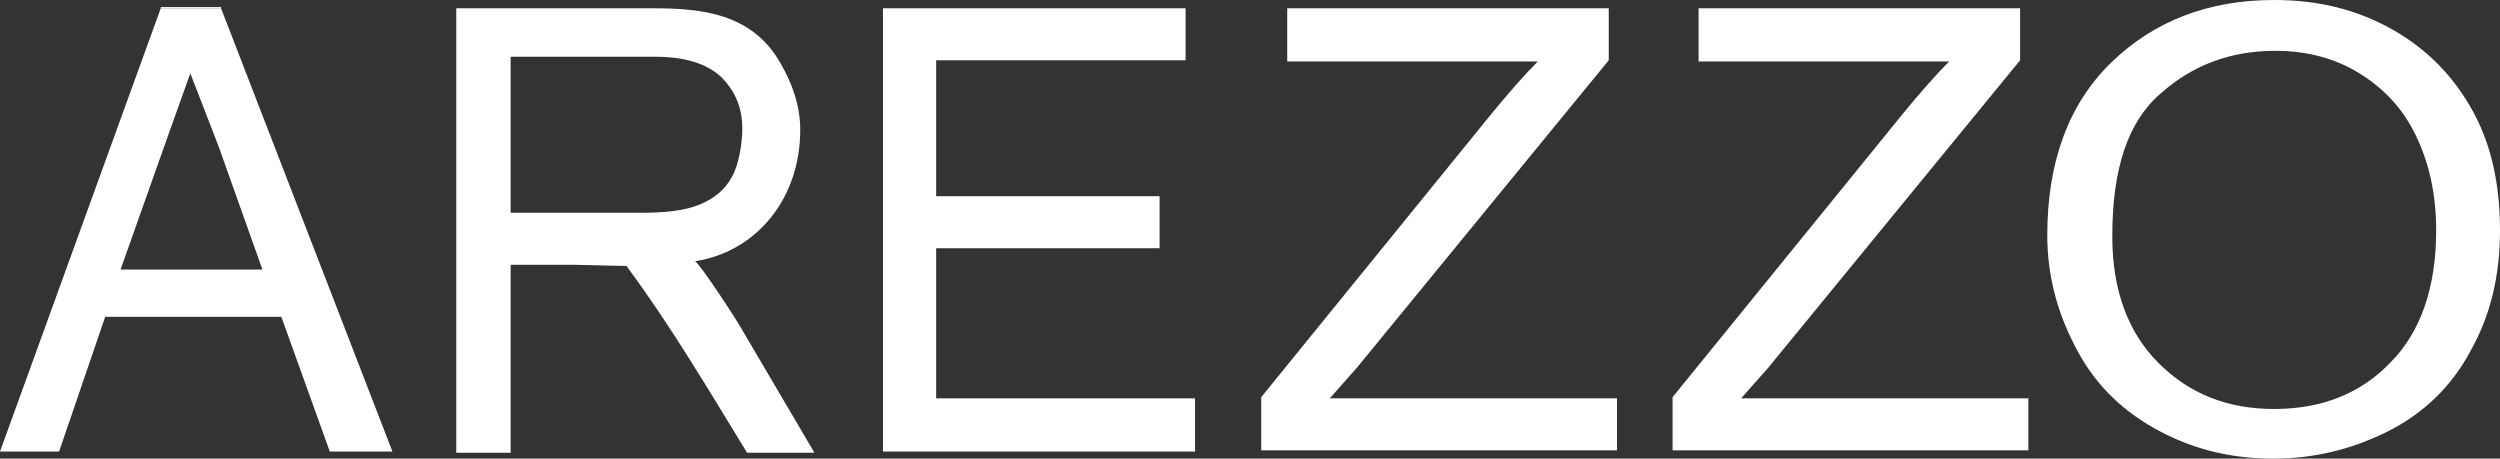
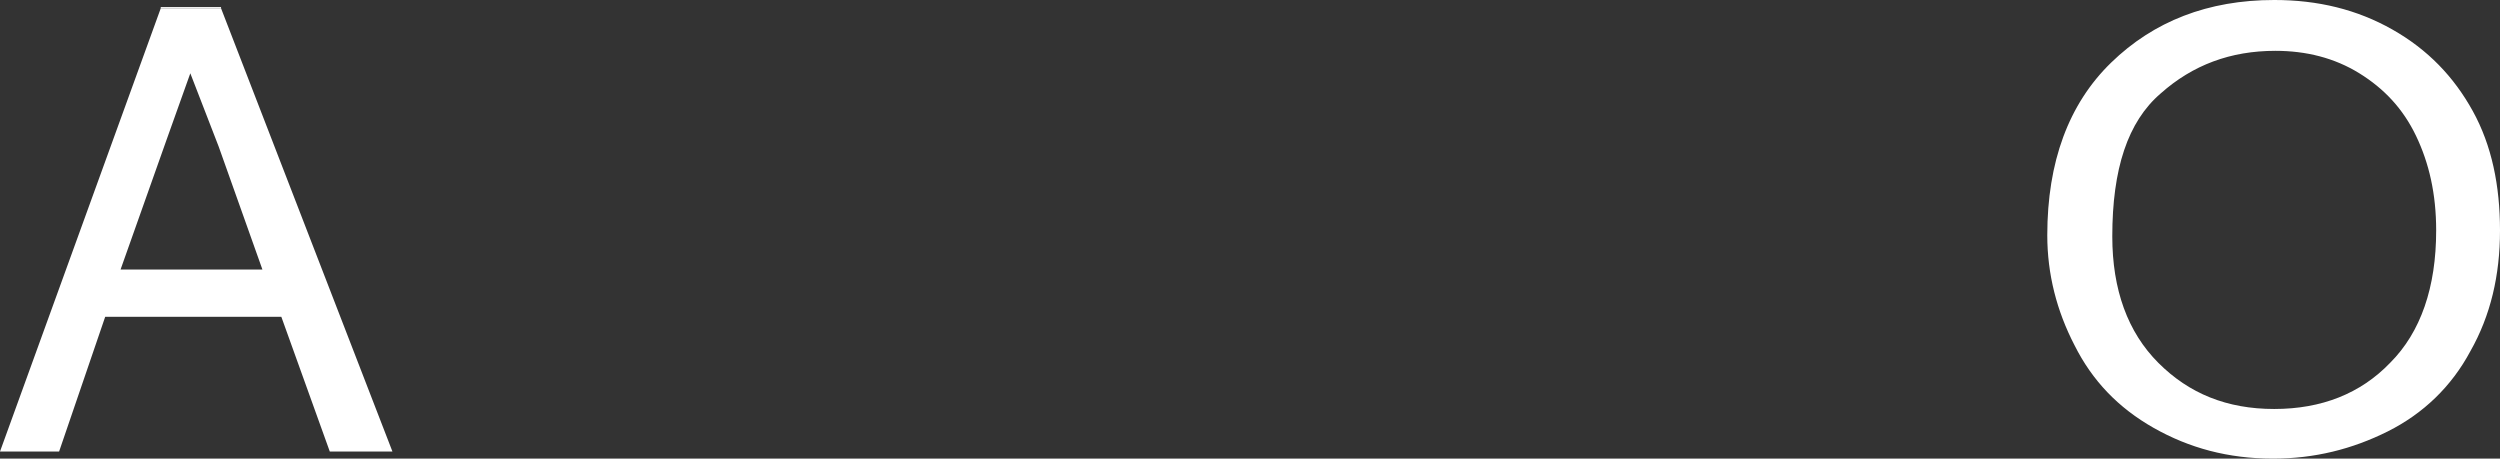
<svg xmlns="http://www.w3.org/2000/svg" version="1.1" id="Camada_1" x="0px" y="0px" viewBox="0 0 211.5 38.8" style="enable-background:new 0 0 211.5 38.8;" xml:space="preserve">
  <rect x="0" y="0" width="211.5" height="38.8" fill="#333333" stroke="none" />
  <style type="text/css">
	.st0{fill:#FFFFFF;}
</style>
  <g>
    <rect x="13.6" y="0.6" class="st0" width="5.1" height="0.1" />
    <path class="st0" d="M0,38.2L13.6,0.7h5.1l14.5,37.5h-5.3l-4.1-11.4H8.9L5,38.2H0L0,38.2z M10.2,22.8h12l-3.7-10.4l-2.4-6.2l-2,5.6   L10.2,22.8L10.2,22.8z" />
-     <path class="st0" d="M38.6,38.2V0.7h16.6c4.1,0,8.4,0.4,10.8,4.6c1,1.7,1.7,3.6,1.7,5.7c0,5.8-3.7,10.3-8.9,11.1   c0.4,0.2,3.5,4.9,4.1,6l6,10.2h-5.7c-3.3-5.4-6.5-10.8-10.2-15.8c-0.8,0-3.8-0.1-4.5-0.1h-5.3l0,15.9H38.6L38.6,38.2z M43.2,18   h11.1c2.1,0,3.7-0.2,4.9-0.7c1.2-0.5,2.1-1.2,2.7-2.3c0.6-1,0.9-2.9,0.9-4.1c0-1.8-0.6-3.2-1.8-4.4c-1.2-1.1-3-1.7-5.6-1.7H43.2   L43.2,18L43.2,18z" />
-     <polygon class="st0" points="74.7,38.2 74.7,0.7 100.3,0.7 100.3,5.1 79.2,5.1 79.2,16.6 98.1,16.6 98.1,21 79.2,21 79.2,33.7    101.1,33.7 101.1,38.2 74.7,38.2  " />
    <g>
-       <path class="st0" d="M106.7,38.2v-4.6l19.5-24c1.4-1.7,2.7-3.2,3.9-4.4h-21.2V0.7h27.2v4.4l-21.3,26l-2.3,2.6h24.3v4.4H106.7z" />
-       <path class="st0" d="M141.5,38.2v-4.6l19.5-24c1.4-1.7,2.7-3.2,3.9-4.4h-21.2V0.7h27.2v4.4l-21.3,26l-2.3,2.6h24.3v4.4H141.5z" />
-     </g>
+       </g>
    <g>
      <path class="st0" d="M173.2,19.9c0-6.2,1.8-11.1,5.4-14.6c3.6-3.5,8.2-5.3,13.8-5.3c3.7,0,7,0.8,10,2.5c3,1.7,5.2,4,6.8,6.9    s2.3,6.3,2.3,10.1c0,3.8-0.8,7.2-2.5,10.2c-1.6,3-4,5.3-7,6.8c-3,1.5-6.2,2.3-9.7,2.3c-3.8,0-7.1-0.9-10.1-2.6c-3-1.7-5.2-4-6.7-7    C174,26.3,173.2,23.2,173.2,19.9z M178.7,20c0,4.5,1.3,8.1,3.9,10.7s5.8,3.9,9.8,3.9c4,0,7.3-1.3,9.8-3.9    c2.6-2.6,3.9-6.4,3.9-11.2c0-3.1-0.6-5.7-1.7-8c-1.1-2.3-2.7-4-4.8-5.3c-2.1-1.3-4.5-1.9-7.1-1.9c-3.8,0-7,1.2-9.7,3.6    C180,10.3,178.7,14.3,178.7,20z" />
    </g>
  </g>
</svg>